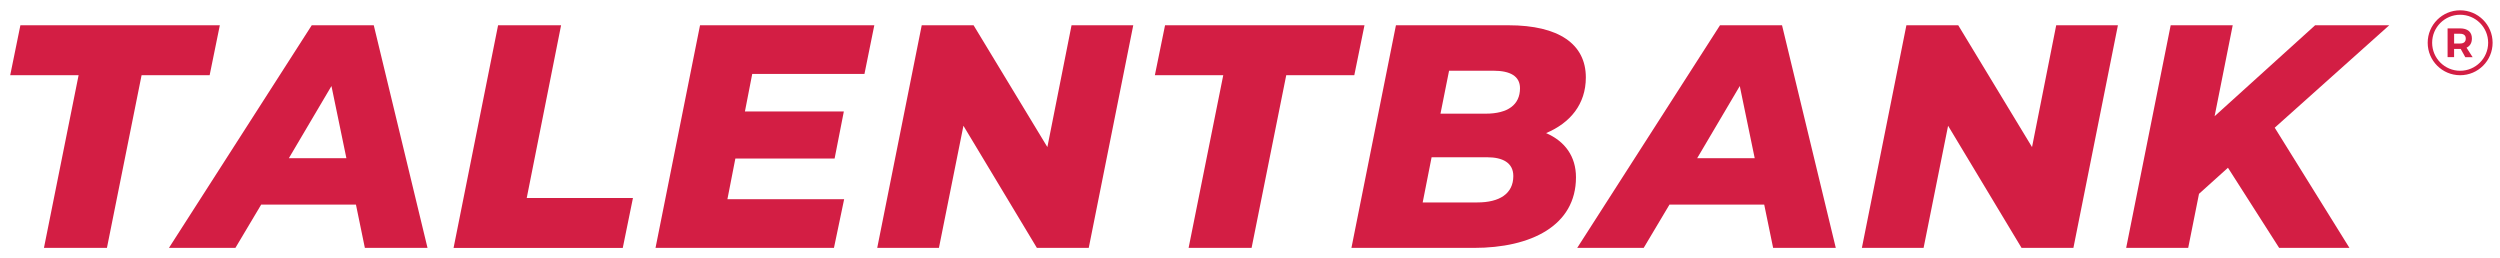
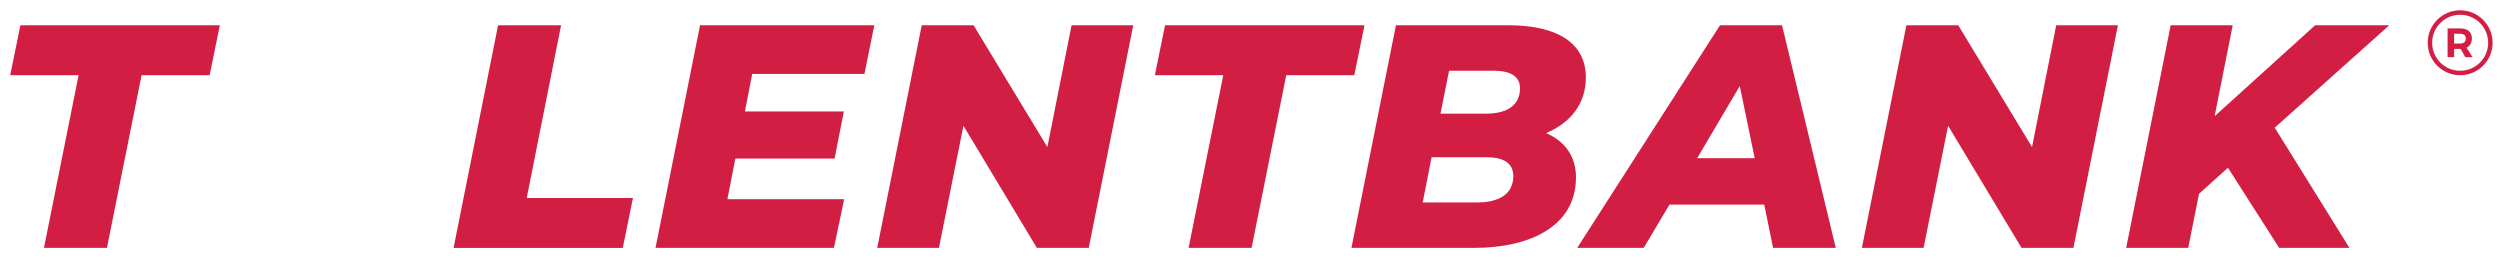
<svg xmlns="http://www.w3.org/2000/svg" id="Layer_1" version="1.1" viewBox="0 0 841.89 87.04">
  <defs>
    <style>
      .st0 {
        fill: #d31e44;
      }

      .st1 {
        fill: none;
        stroke: #d31e44;
        stroke-miterlimit: 10;
        stroke-width: 1.5px;
      }
    </style>
  </defs>
  <g>
    <path class="st0" d="M26.47,25.32H3.44l3.43-16.82h67.16l-3.43,16.82h-22.92l-11.67,58.16H14.8l11.67-58.16Z" />
-     <path class="st0" d="M119.87,68.91h-31.92l-8.68,14.57h-22.38L104.98,8.51h20.89l18.1,74.97h-21.1l-3-14.57ZM116.65,53.28l-5.03-24.31-14.35,24.31h19.39Z" />
    <path class="st0" d="M167.74,8.51h21.21l-11.57,58.16h35.77l-3.43,16.82h-56.98l14.99-74.97Z" />
    <path class="st0" d="M253.32,24.89l-2.46,12.64h33.31l-3.11,15.85h-33.42l-2.68,13.71h39.31l-3.43,16.39h-60.09l14.99-74.97h58.69l-3.32,16.39h-37.81Z" />
    <path class="st0" d="M381.63,8.51l-14.99,74.97h-17.46l-24.74-41.13-8.25,41.13h-20.78l14.99-74.97h17.46l24.85,41.02,8.14-41.02h20.78Z" />
    <path class="st0" d="M411.94,25.32h-23.03l3.43-16.82h67.16l-3.43,16.82h-22.92l-11.67,58.16h-21.21l11.67-58.16Z" />
    <path class="st0" d="M530.72,59.7c0,16.28-15.1,23.78-34.38,23.78h-41.24l14.99-74.97h37.92c16.92,0,26.03,6.32,26.03,17.57,0,9-5.25,15.32-13.39,18.74,6.43,2.78,10.07,7.93,10.07,14.89ZM509.62,59.28c0-4.5-3.64-6.32-8.78-6.32h-18.74l-3,15.21h18.42c7.39,0,12.1-2.89,12.1-8.89ZM487.98,23.82l-2.89,14.46h15.21c7.5,0,11.57-3,11.57-8.57,0-4.07-3.32-5.89-8.89-5.89h-14.99Z" />
    <path class="st0" d="M594.12,68.91h-31.92l-8.68,14.57h-22.39l48.09-74.97h20.89l18.1,74.97h-21.1l-3-14.57ZM590.91,53.28l-5.03-24.31-14.35,24.31h19.39Z" />
    <path class="st0" d="M713.22,8.51l-14.99,74.97h-17.46l-24.74-41.13-8.25,41.13h-20.78l14.99-74.97h17.46l24.85,41.02,8.14-41.02h20.78Z" />
    <path class="st0" d="M766.02,42.99l25.17,40.49h-23.67l-17.24-26.99-9.75,8.78-3.64,18.21h-20.89l14.99-74.97h20.89l-6.1,30.63,33.85-30.63h24.96l-38.56,34.49Z" />
  </g>
  <g>
    <circle class="st1" cx="828.47" cy="14.4" r="10.18" />
    <path class="st0" d="M830.2,19.25l-1.54-2.77h-2.23v2.77h-2.19v-9.69h4.21c1.26,0,2.24.29,2.94.88.69.59,1.04,1.42,1.04,2.49,0,.75-.15,1.39-.46,1.92-.31.53-.76.93-1.35,1.21l2.06,3.2h-2.48ZM826.44,14.65h2.02c.61,0,1.08-.14,1.41-.42.33-.28.49-.69.49-1.24s-.16-.94-.49-1.21c-.33-.27-.8-.41-1.41-.41h-2.02v3.28Z" />
  </g>
</svg>